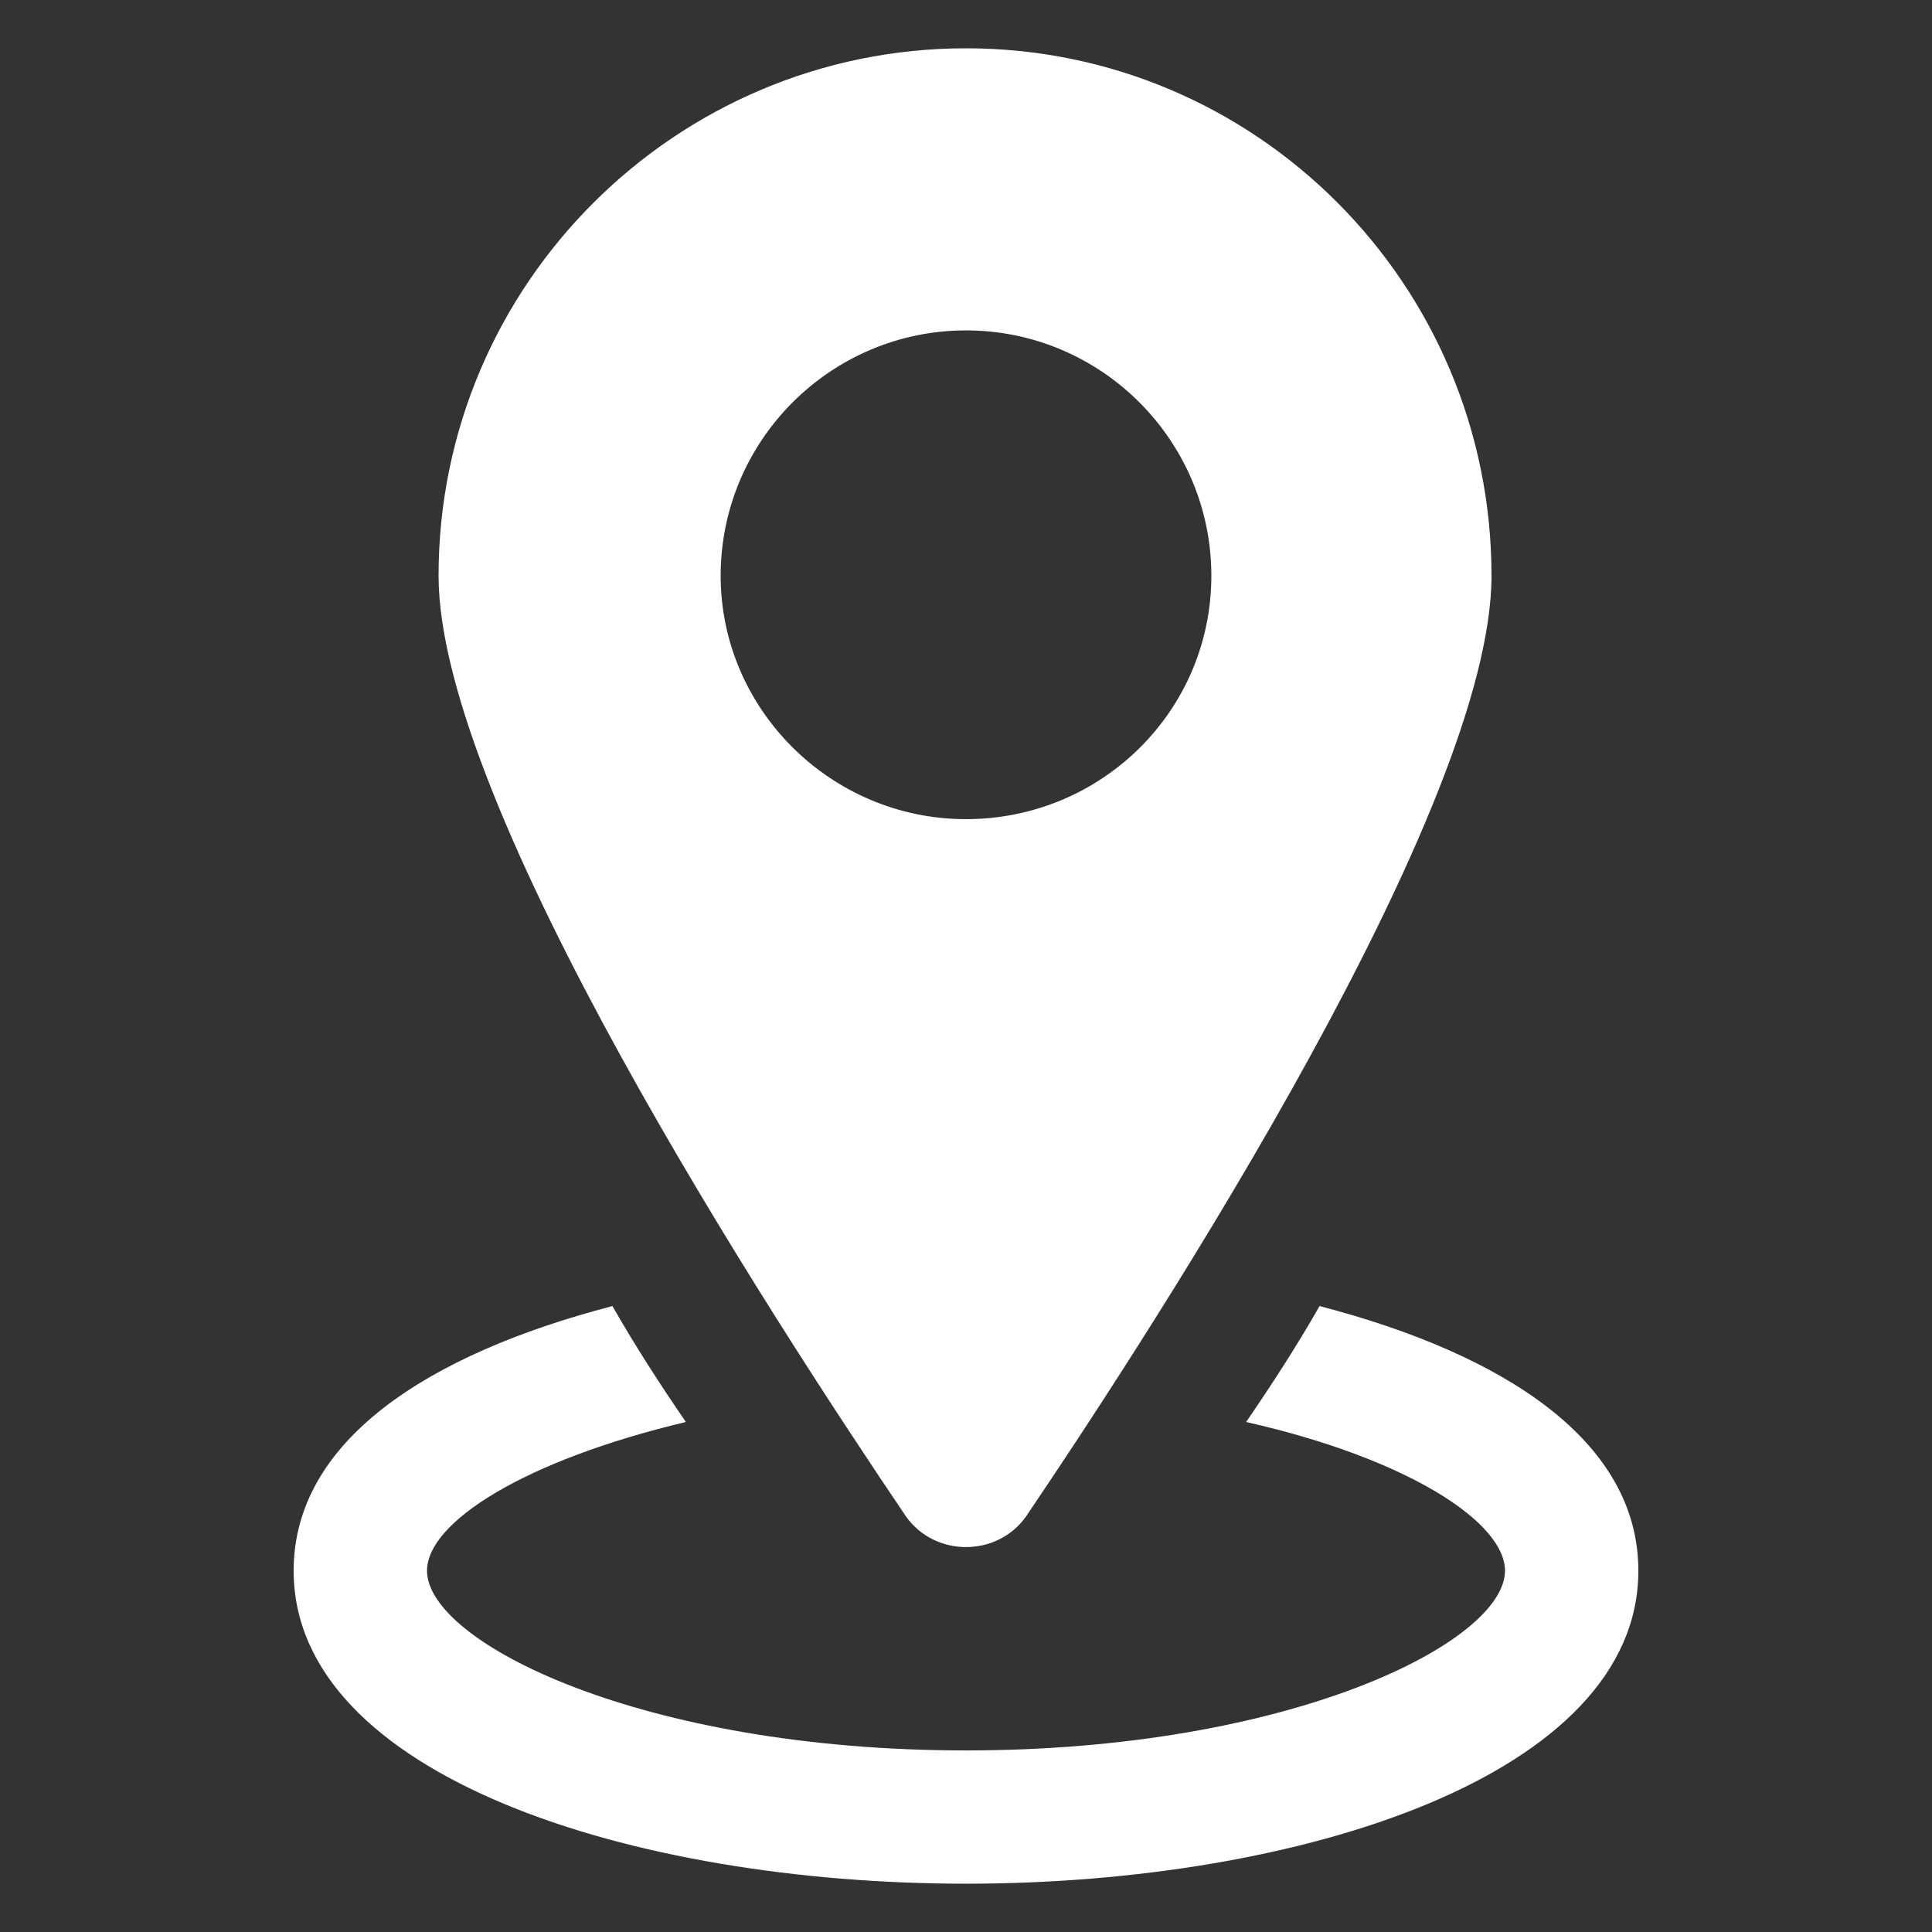
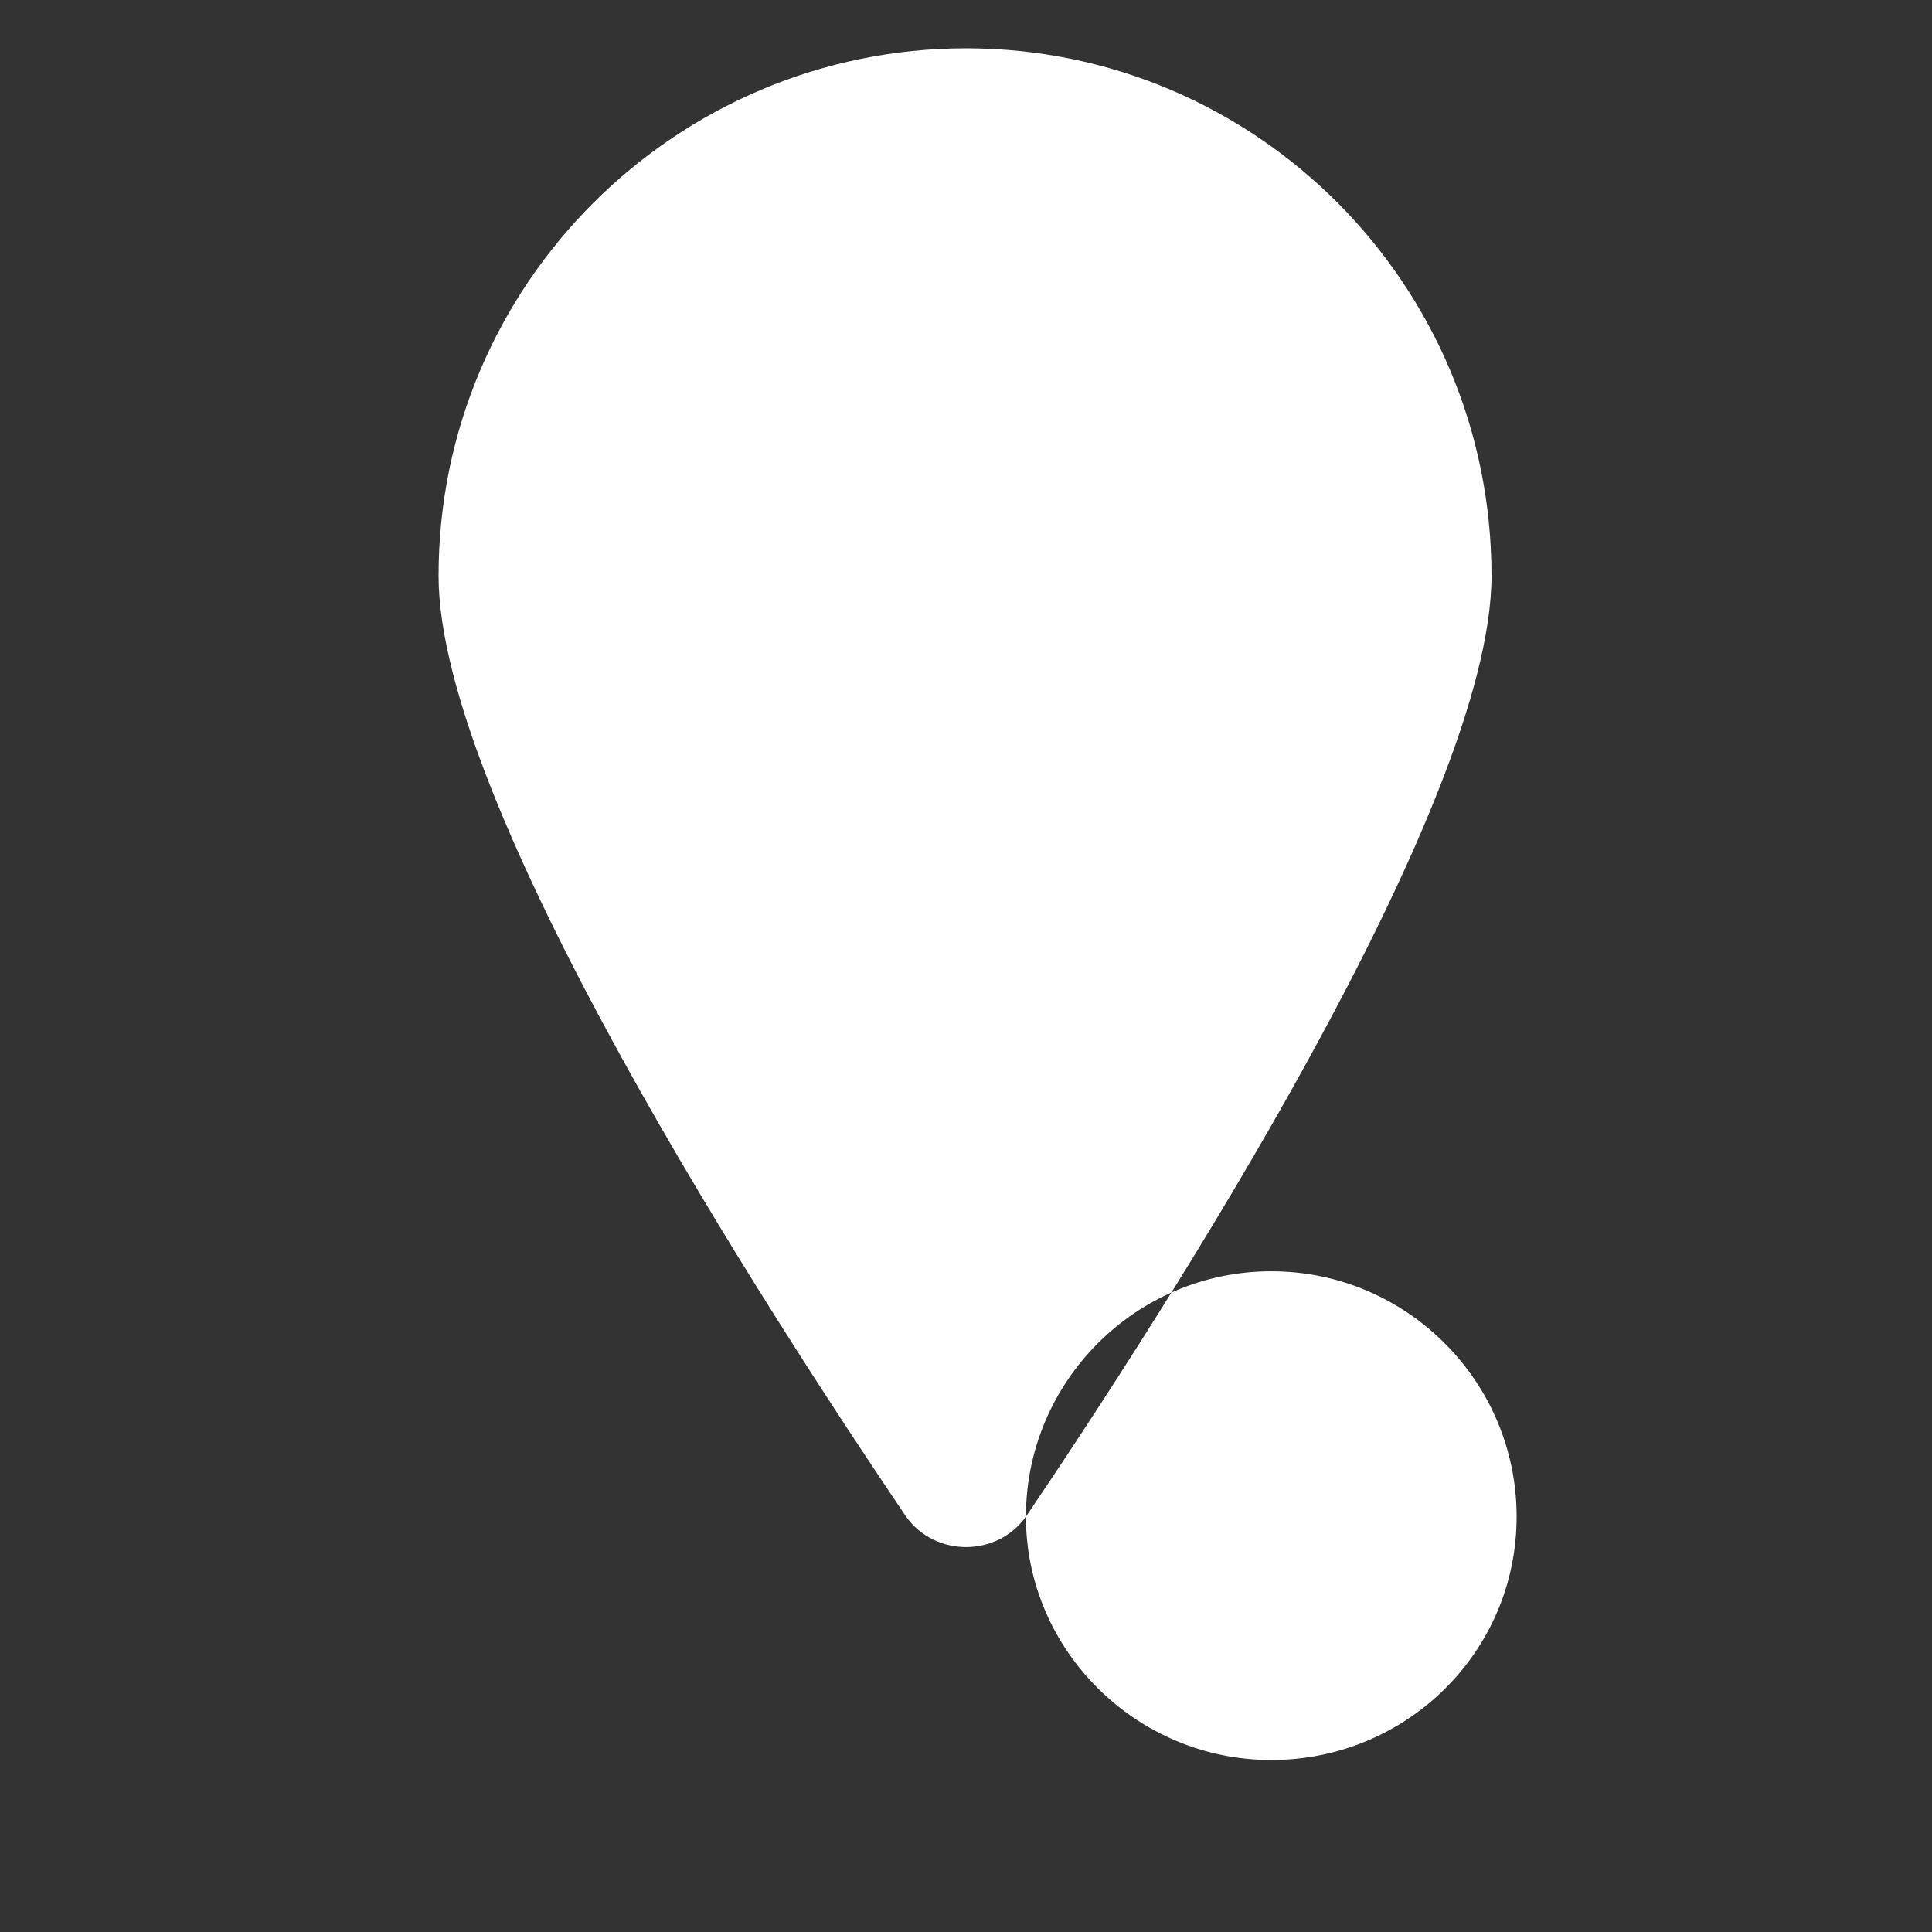
<svg xmlns="http://www.w3.org/2000/svg" fill="#FFFFFF" width="100pt" height="100pt" version="1.1" viewBox="0 0 100 100">
  <rect x="0" y="0" width="100" height="100" fill="#333333" stroke="none" />
  <g>
-     <path d="m68.301 67.602c-1.199 2.102-2.5 4.102-3.801 6 8.398 1.898 13.398 5.199 13.398 7.699 0 3.699-11.102 9.301-27.898 9.301-16.801 0-27.898-5.602-27.898-9.301 0-2.5 5-5.699 13.398-7.699-1.301-1.898-2.602-3.898-3.801-6-9.602 2.5-16.5 7-16.5 13.699 0 10.602 17.5 16.199 34.801 16.199s34.801-5.602 34.801-16.199c0-6.699-6.902-11.199-16.5-13.699z" />
-     <path d="m53.102 78.5c7.098-10.5 24.098-36.801 24.098-48.699 0-15.102-12.199-27.301-27.199-27.301s-27.301 12.199-27.301 27.301c0 11.898 17.102 38.199 24.199 48.699 1.5 2.102 4.703 2.102 6.203 0zm-15.801-48.699c0-7 5.699-12.699 12.699-12.699s12.699 5.699 12.699 12.699-5.699 12.598-12.699 12.598-12.699-5.699-12.699-12.598z" />
+     <path d="m53.102 78.5c7.098-10.5 24.098-36.801 24.098-48.699 0-15.102-12.199-27.301-27.199-27.301s-27.301 12.199-27.301 27.301c0 11.898 17.102 38.199 24.199 48.699 1.5 2.102 4.703 2.102 6.203 0zc0-7 5.699-12.699 12.699-12.699s12.699 5.699 12.699 12.699-5.699 12.598-12.699 12.598-12.699-5.699-12.699-12.598z" />
  </g>
</svg>